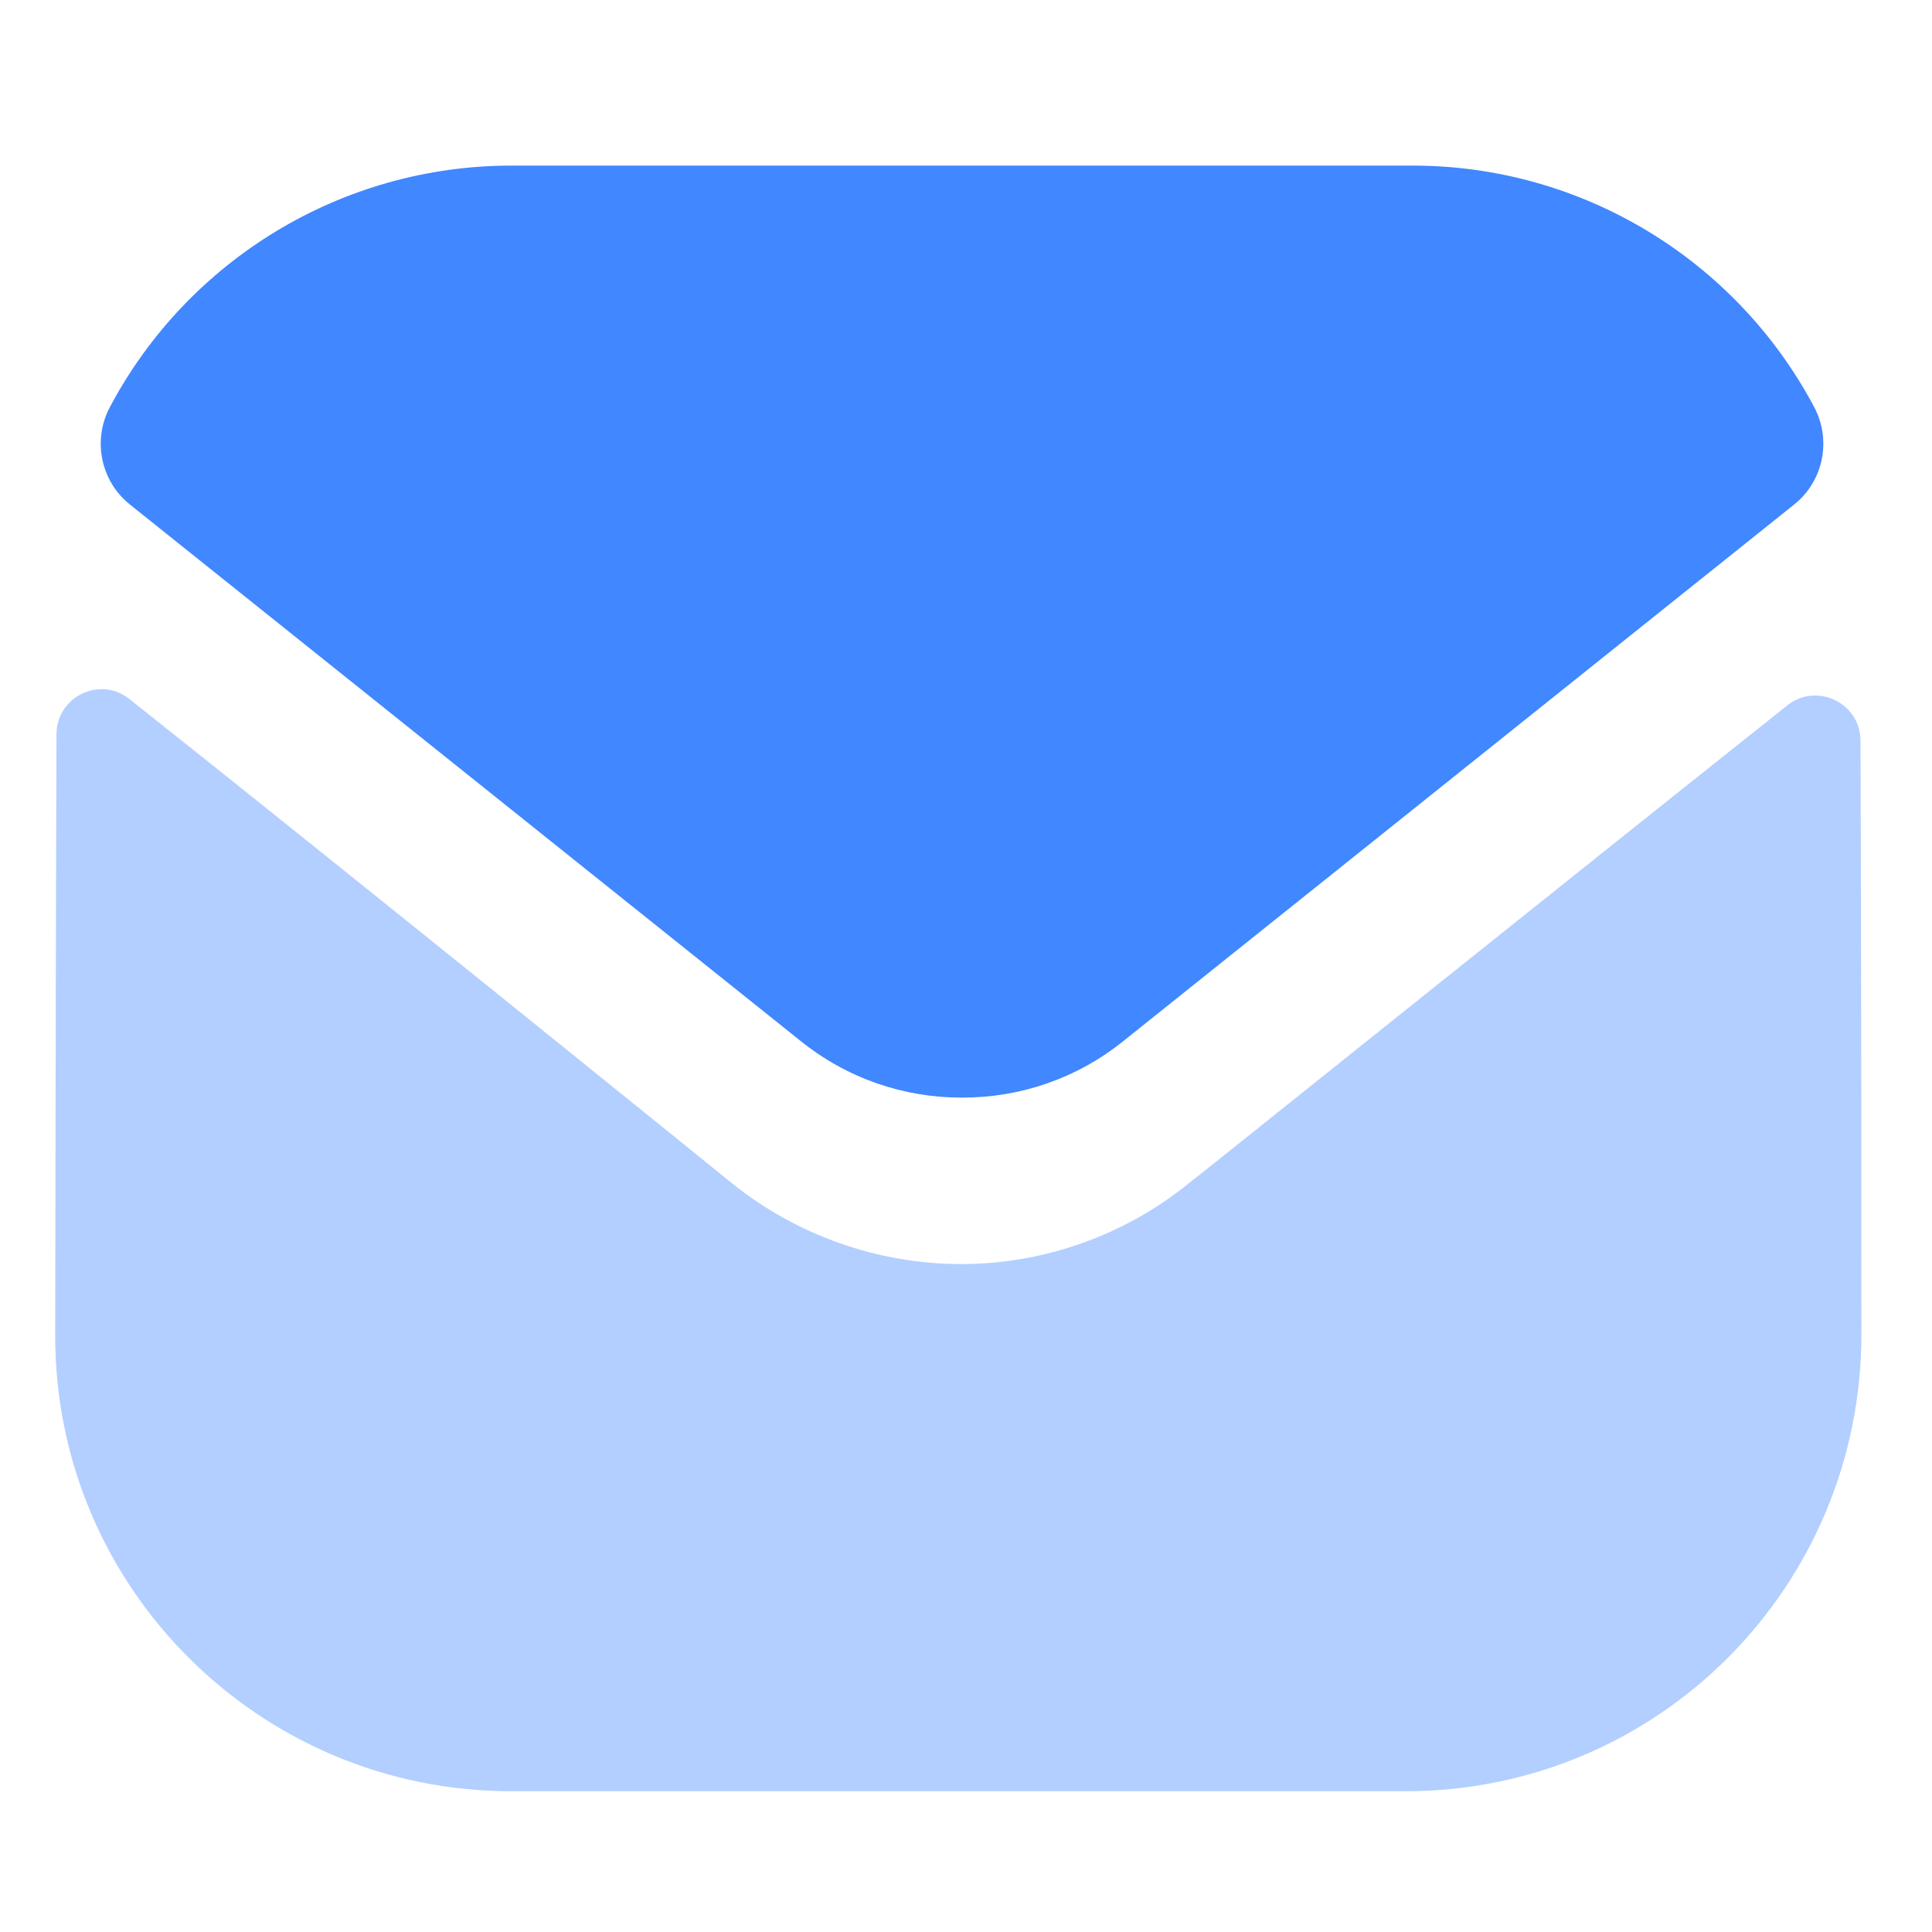
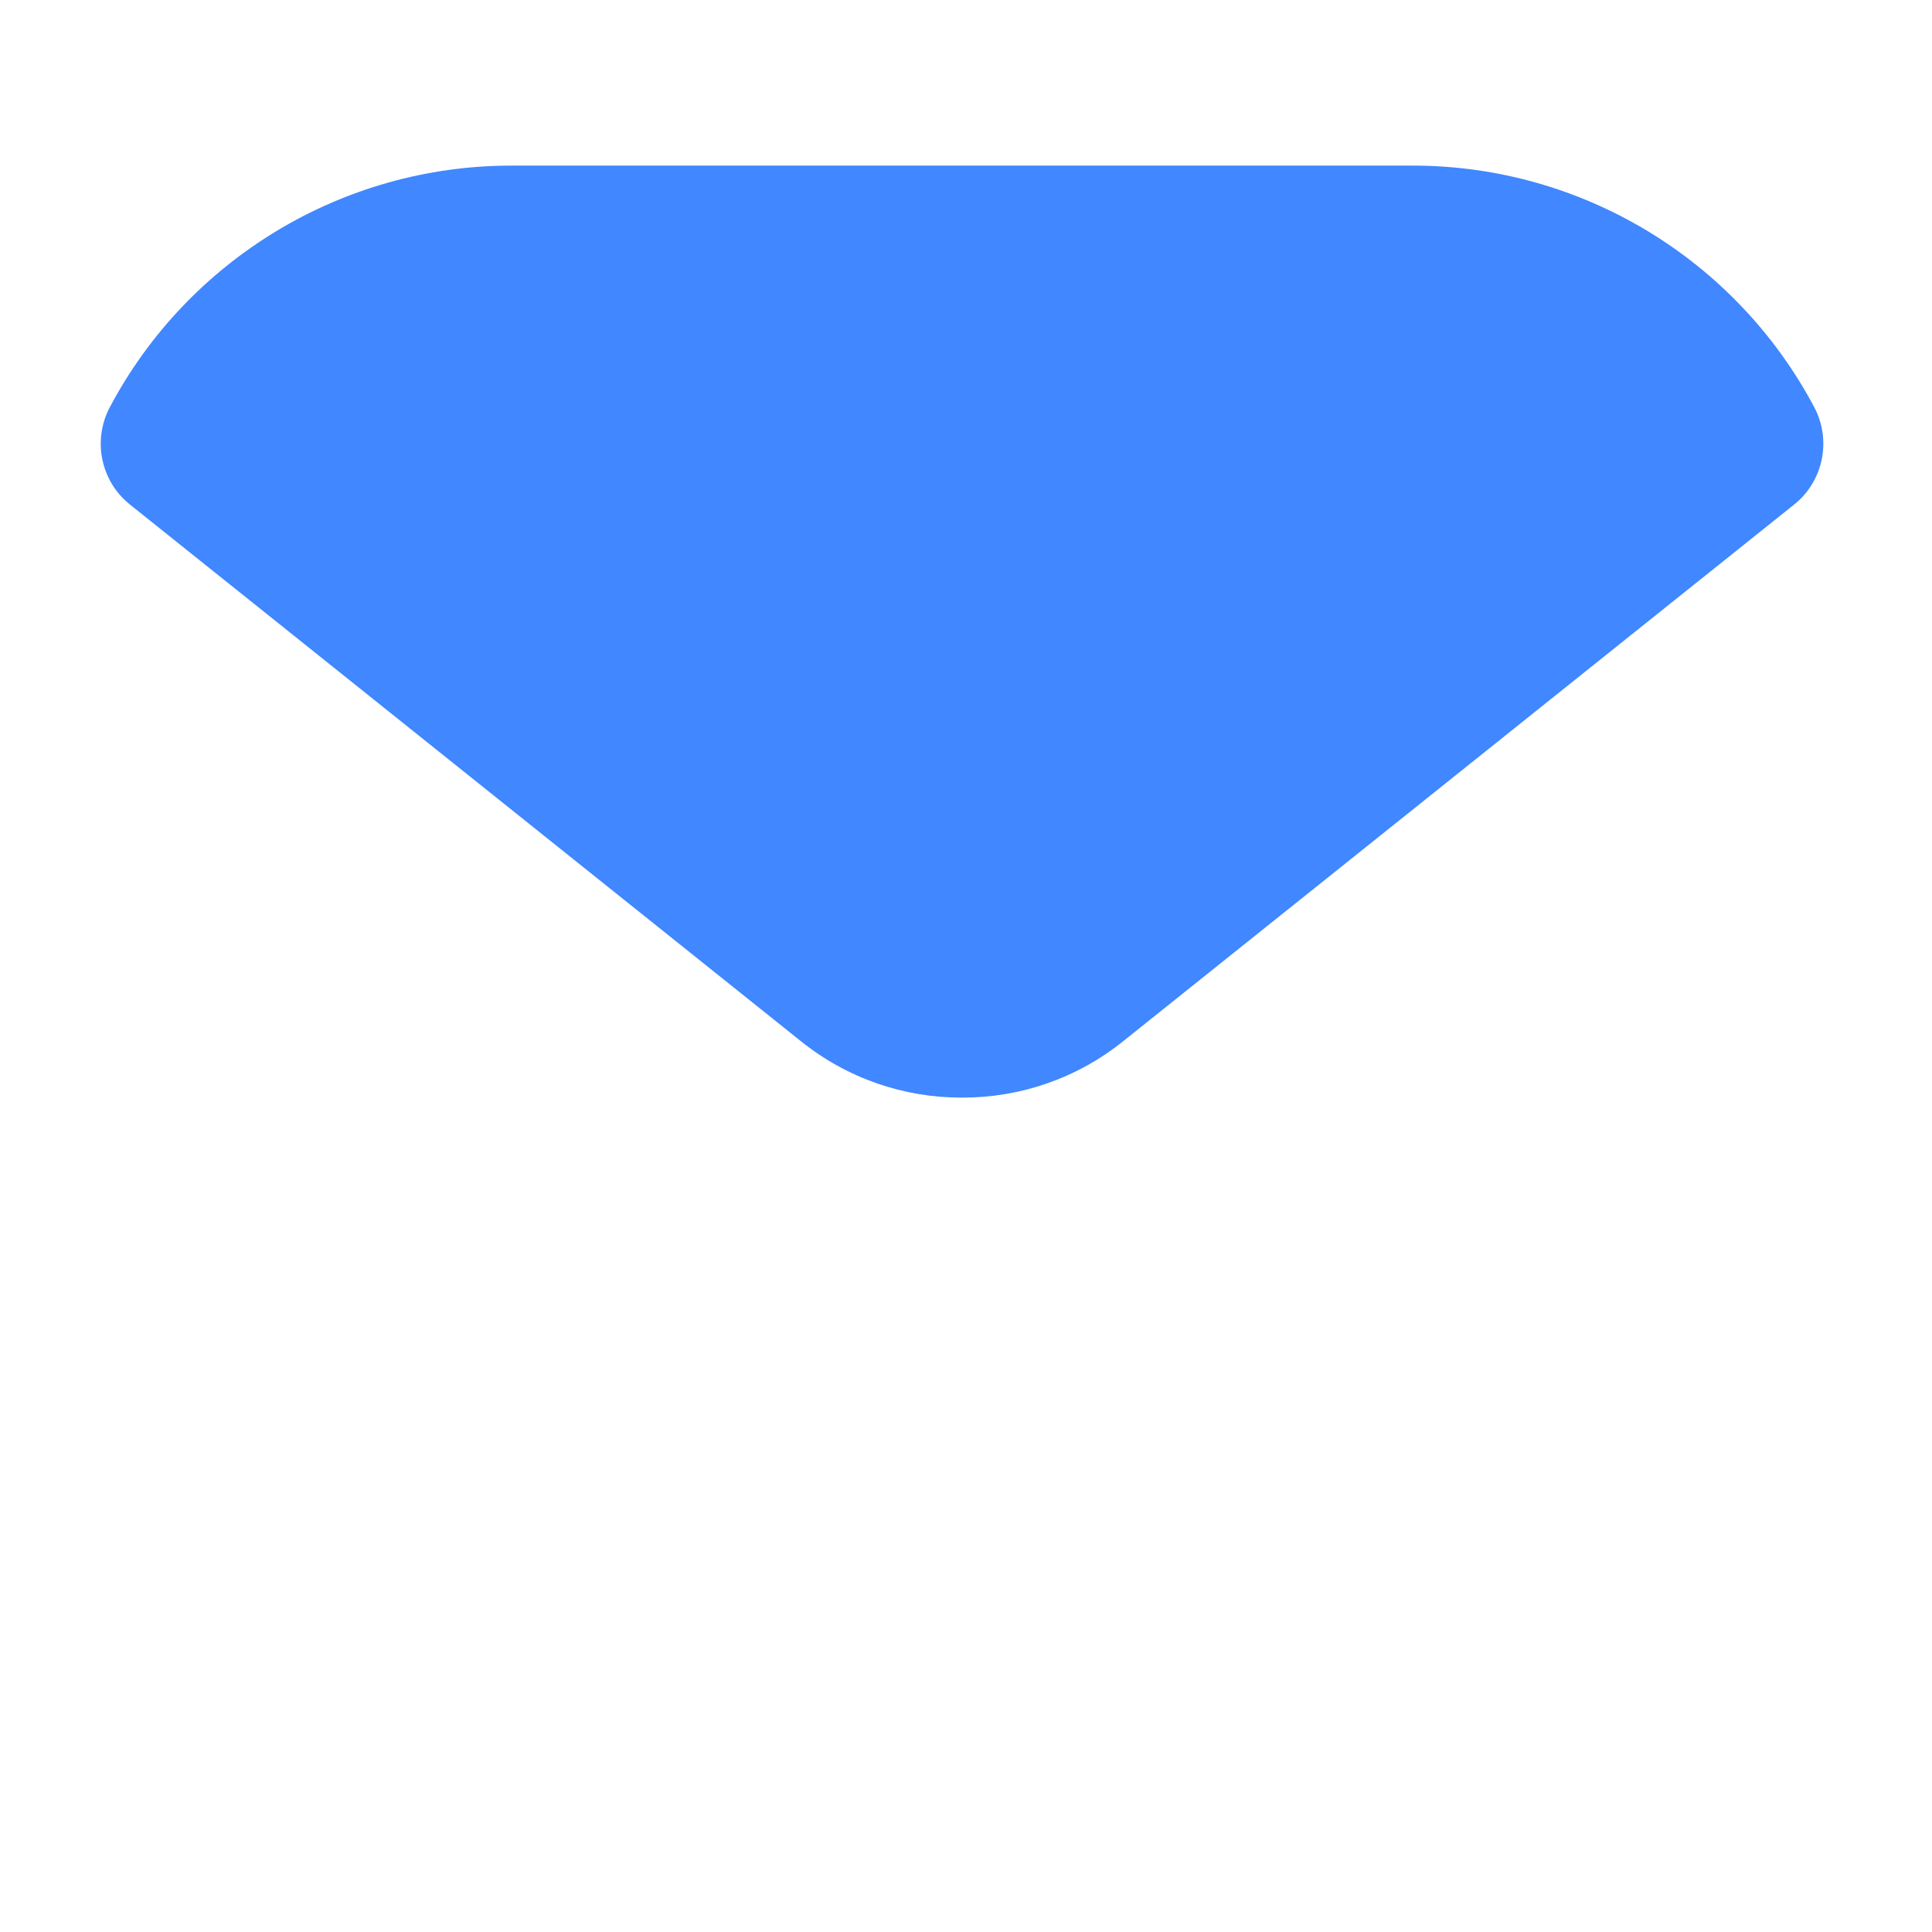
<svg xmlns="http://www.w3.org/2000/svg" width="70" height="70" viewBox="0 0 70 70" fill="none">
-   <path opacity="0.4" d="M67.442 48.343C67.442 57.472 60.113 64.867 50.983 64.9H50.951H18.524C9.428 64.9 2 57.537 2 48.408V48.375C2 48.375 2.02 33.893 2.046 26.609C2.049 25.241 3.62 24.476 4.69 25.327C12.464 31.494 26.367 42.741 26.541 42.888C28.864 44.75 31.809 45.8 34.819 45.8C37.83 45.8 40.775 44.75 43.098 42.852C43.271 42.737 56.864 31.828 64.756 25.559C65.829 24.705 67.406 25.471 67.409 26.835C67.442 34.063 67.442 48.343 67.442 48.343" fill="#4187FF" />
  <path d="M65.732 14.75C62.898 9.41 57.323 6 51.184 6H18.529C12.39 6 6.814 9.41 3.981 14.75C3.346 15.944 3.647 17.433 4.704 18.277L28.999 37.71C30.701 39.084 32.762 39.768 34.824 39.768C34.837 39.768 34.847 39.768 34.856 39.768C34.866 39.768 34.879 39.768 34.889 39.768C36.95 39.768 39.012 39.084 40.714 37.71L65.009 18.277C66.066 17.433 66.367 15.944 65.732 14.75" fill="#4187FF" />
</svg>